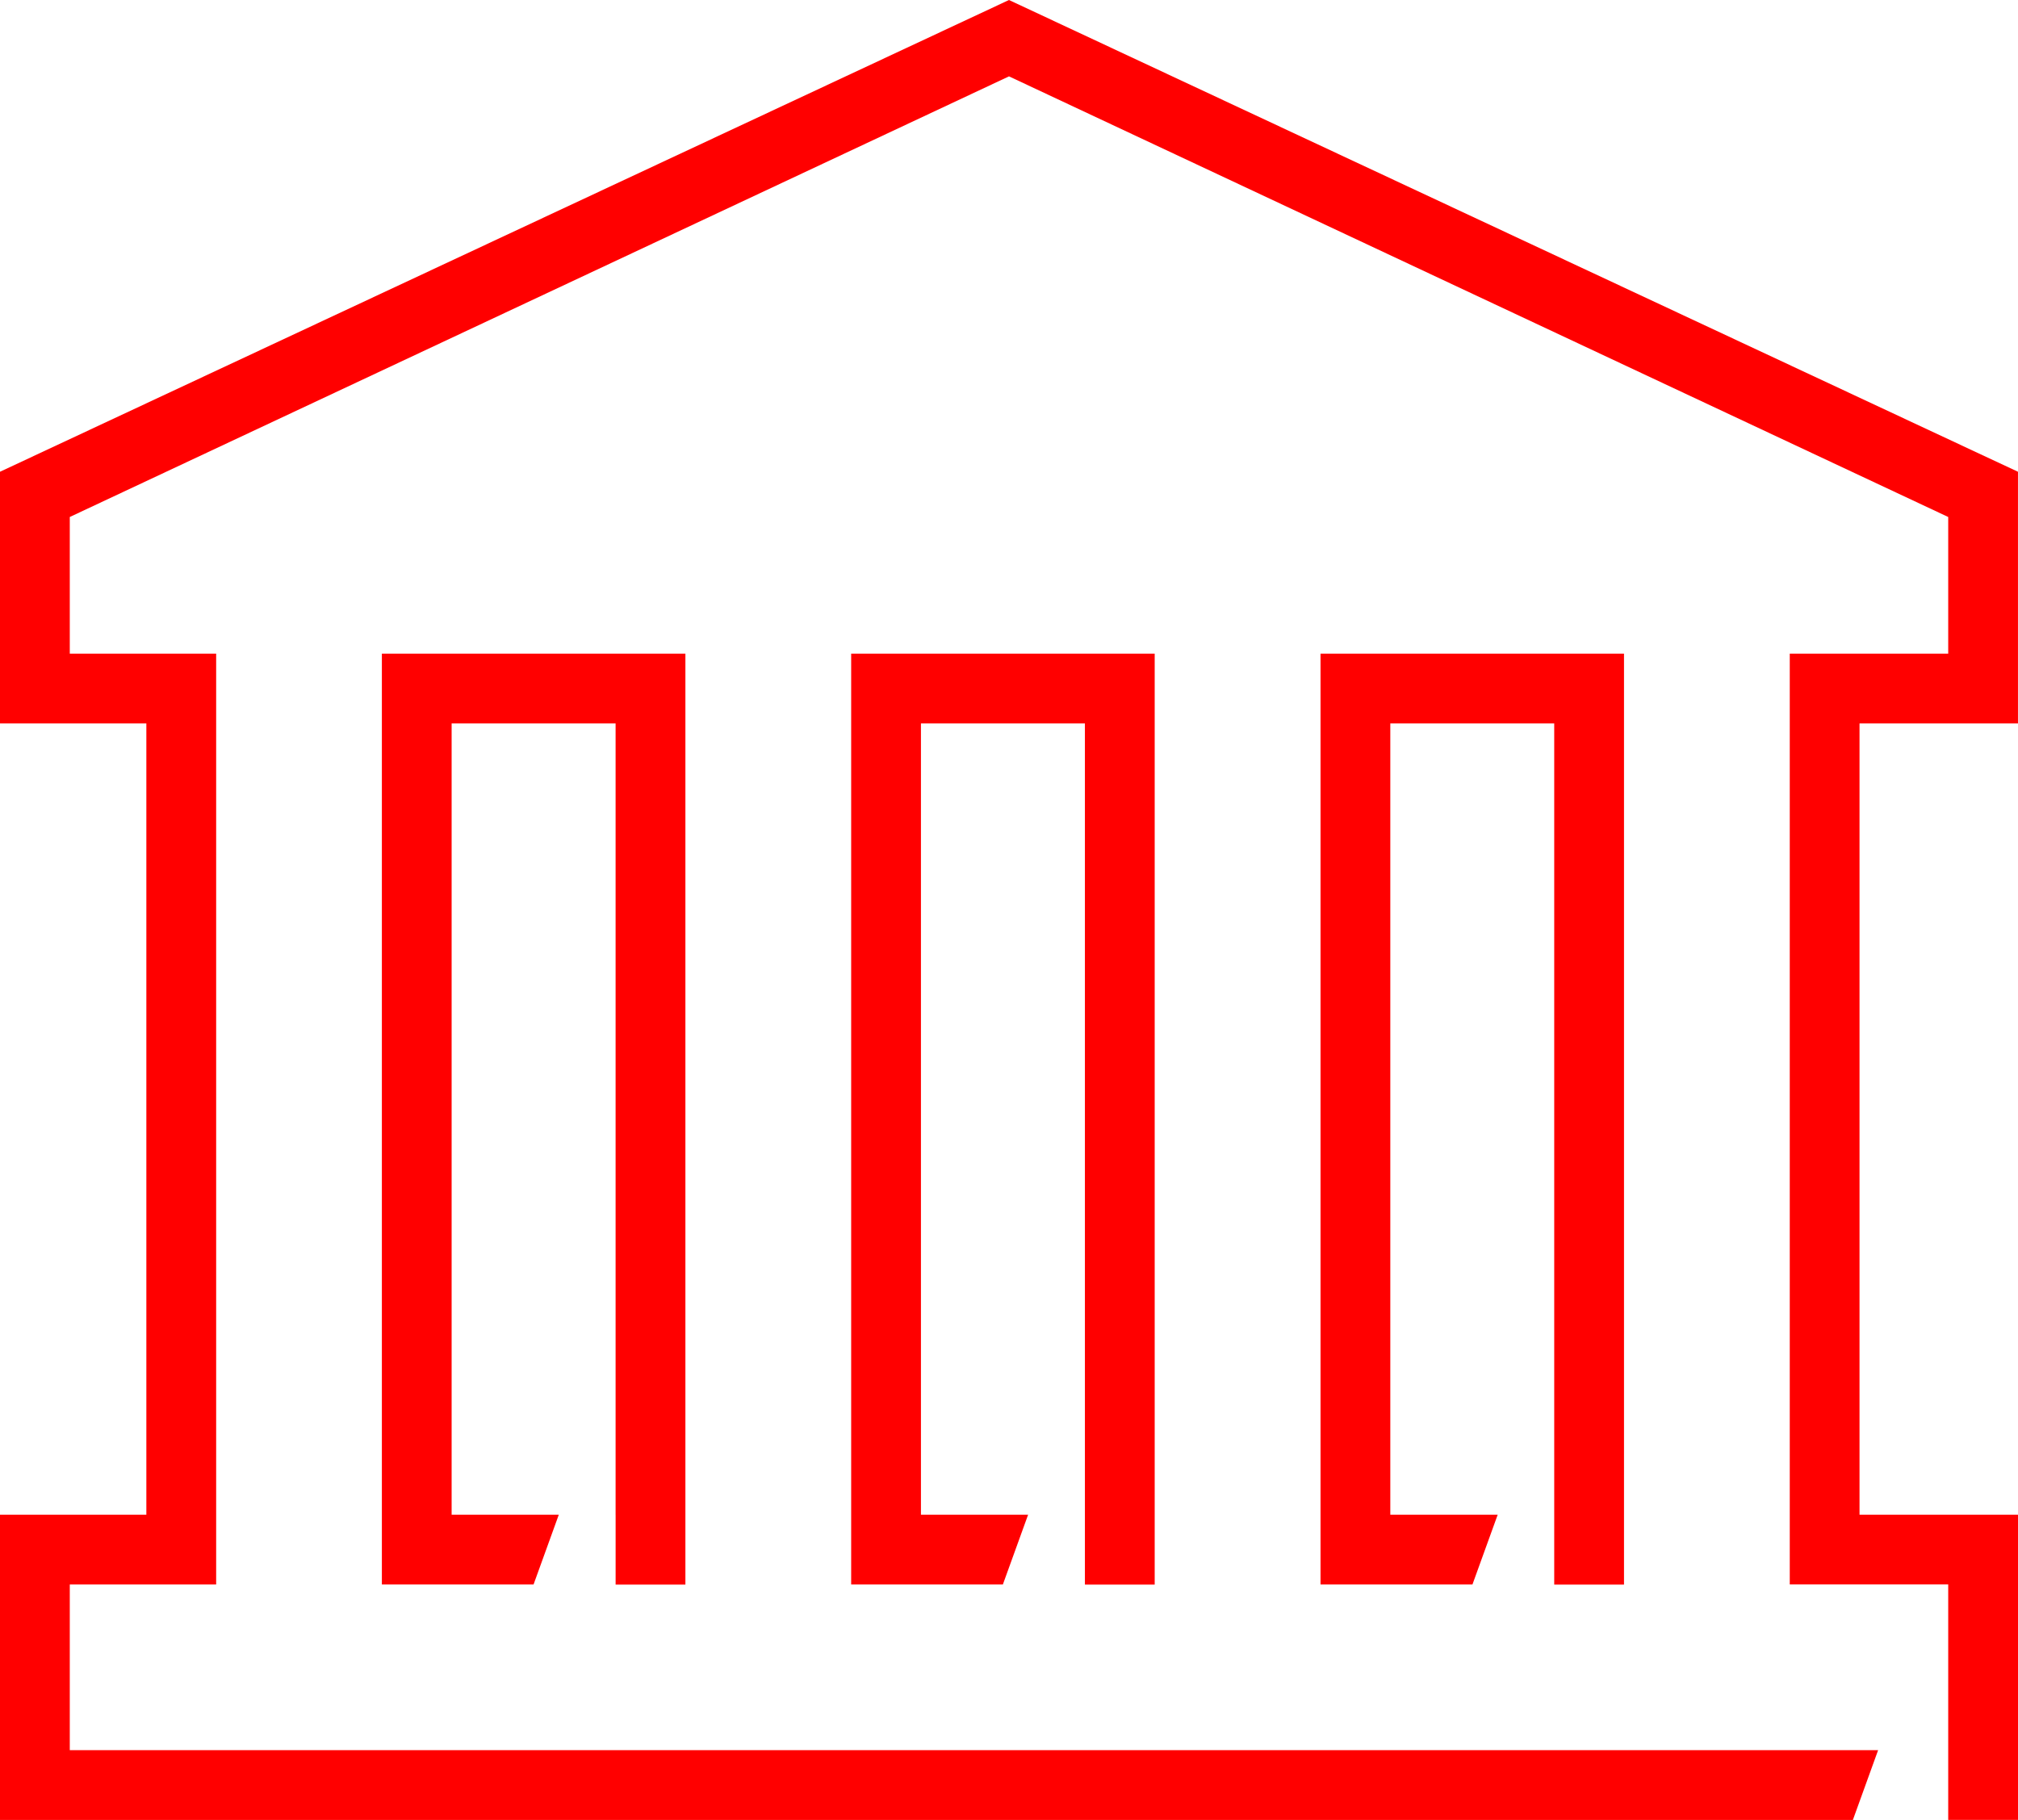
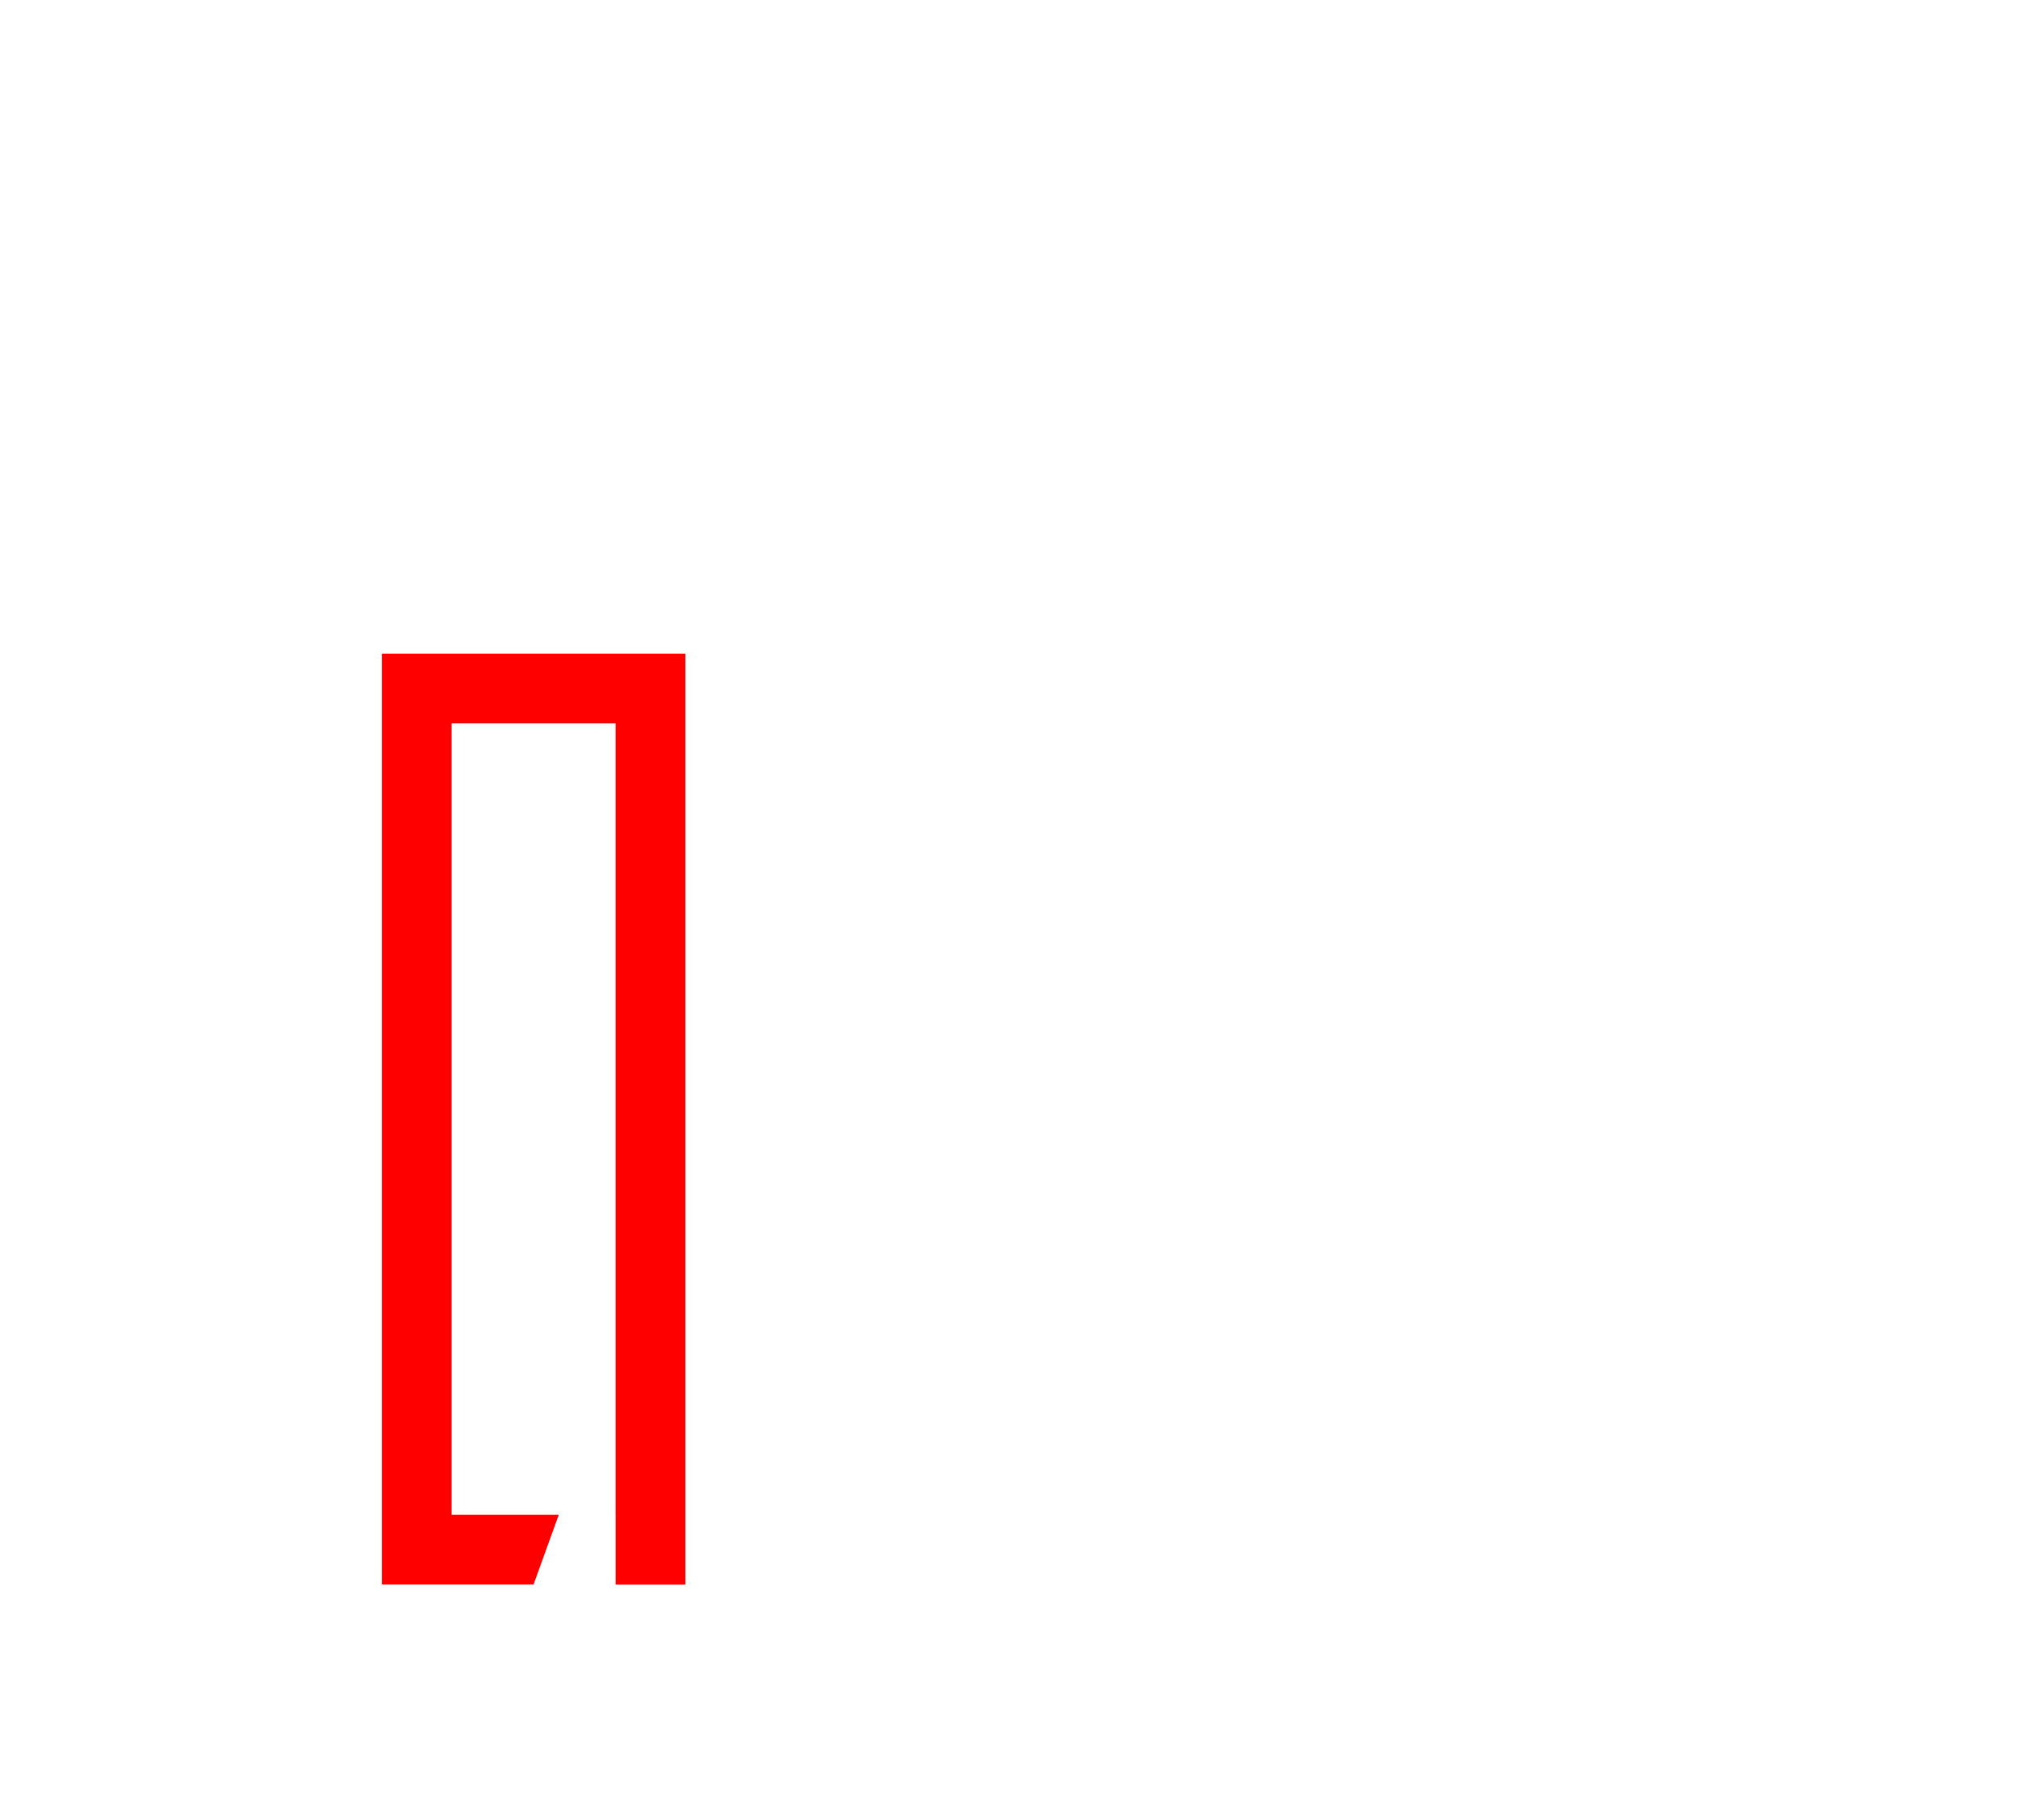
<svg xmlns="http://www.w3.org/2000/svg" width="82.042" height="73.999" viewBox="0 0 82.042 73.999">
  <g id="Group_613" data-name="Group 613" transform="translate(-405.771 -463.167)">
    <path id="Path_511" data-name="Path 511" d="M422.936,511.3v2.837h2.837V476.285h-12.34v37.847H419.6l1.026-2.837h-4.357V479.122h6.666V511.3Z" transform="translate(7.863 13.46)" fill="red" />
-     <path id="Path_512" data-name="Path 512" d="M487.812,492.582V482.349l-41.021-19.182L405.77,482.349v10.233h5.951v32.173H405.77v12.411H481.1l1.026-2.837H408.608v-6.737h5.951V489.744h-5.951v-5.556l38.184-17.916,38.184,17.916v5.556h-6.442v37.847h6.442v9.574h2.837V524.755H481.37V492.582Z" transform="translate(0 0)" fill="red" />
-     <path id="Path_513" data-name="Path 513" d="M441.77,511.3v2.837h2.837V476.285H432.269v37.847h6.177l1.026-2.837h-4.366V479.122h6.664V511.3Z" transform="translate(27.188 13.46)" fill="red" />
-     <path id="Path_514" data-name="Path 514" d="M432.353,511.3v2.837h2.837V476.285H422.85v37.847h6.168l1.026-2.837h-4.357V479.122h6.666V511.3Z" transform="translate(17.525 13.46)" fill="red" />
  </g>
</svg>